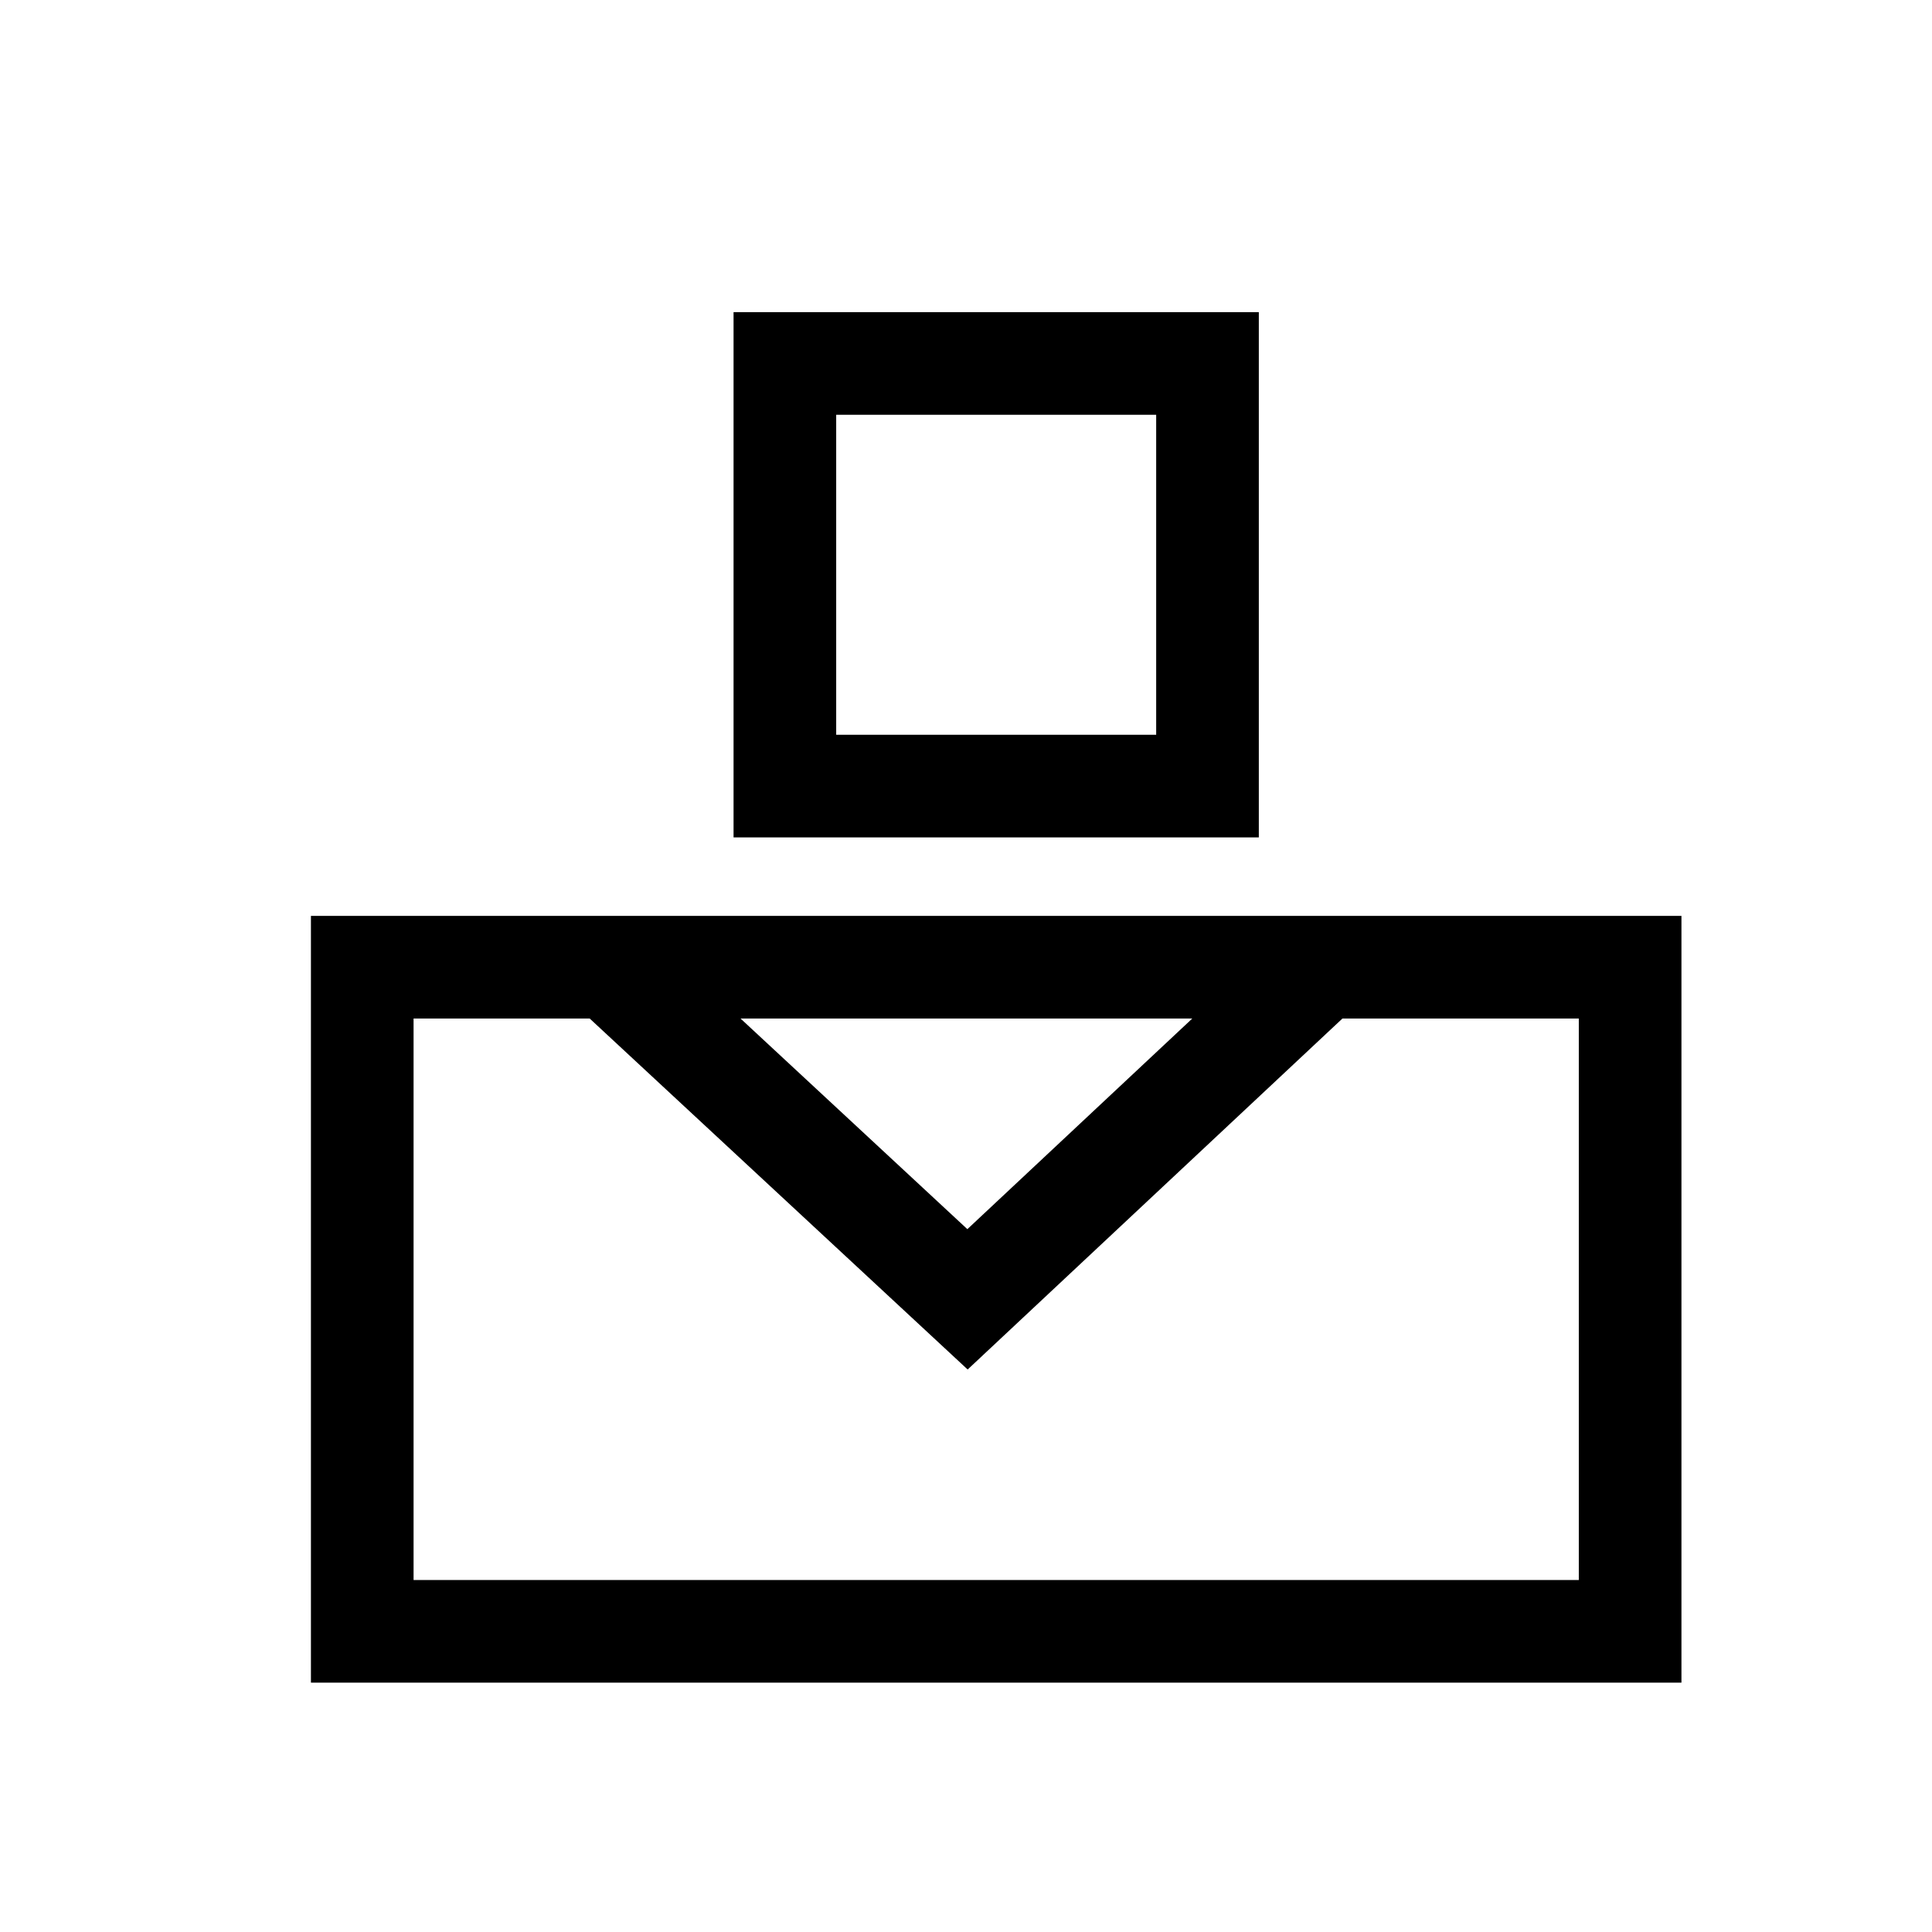
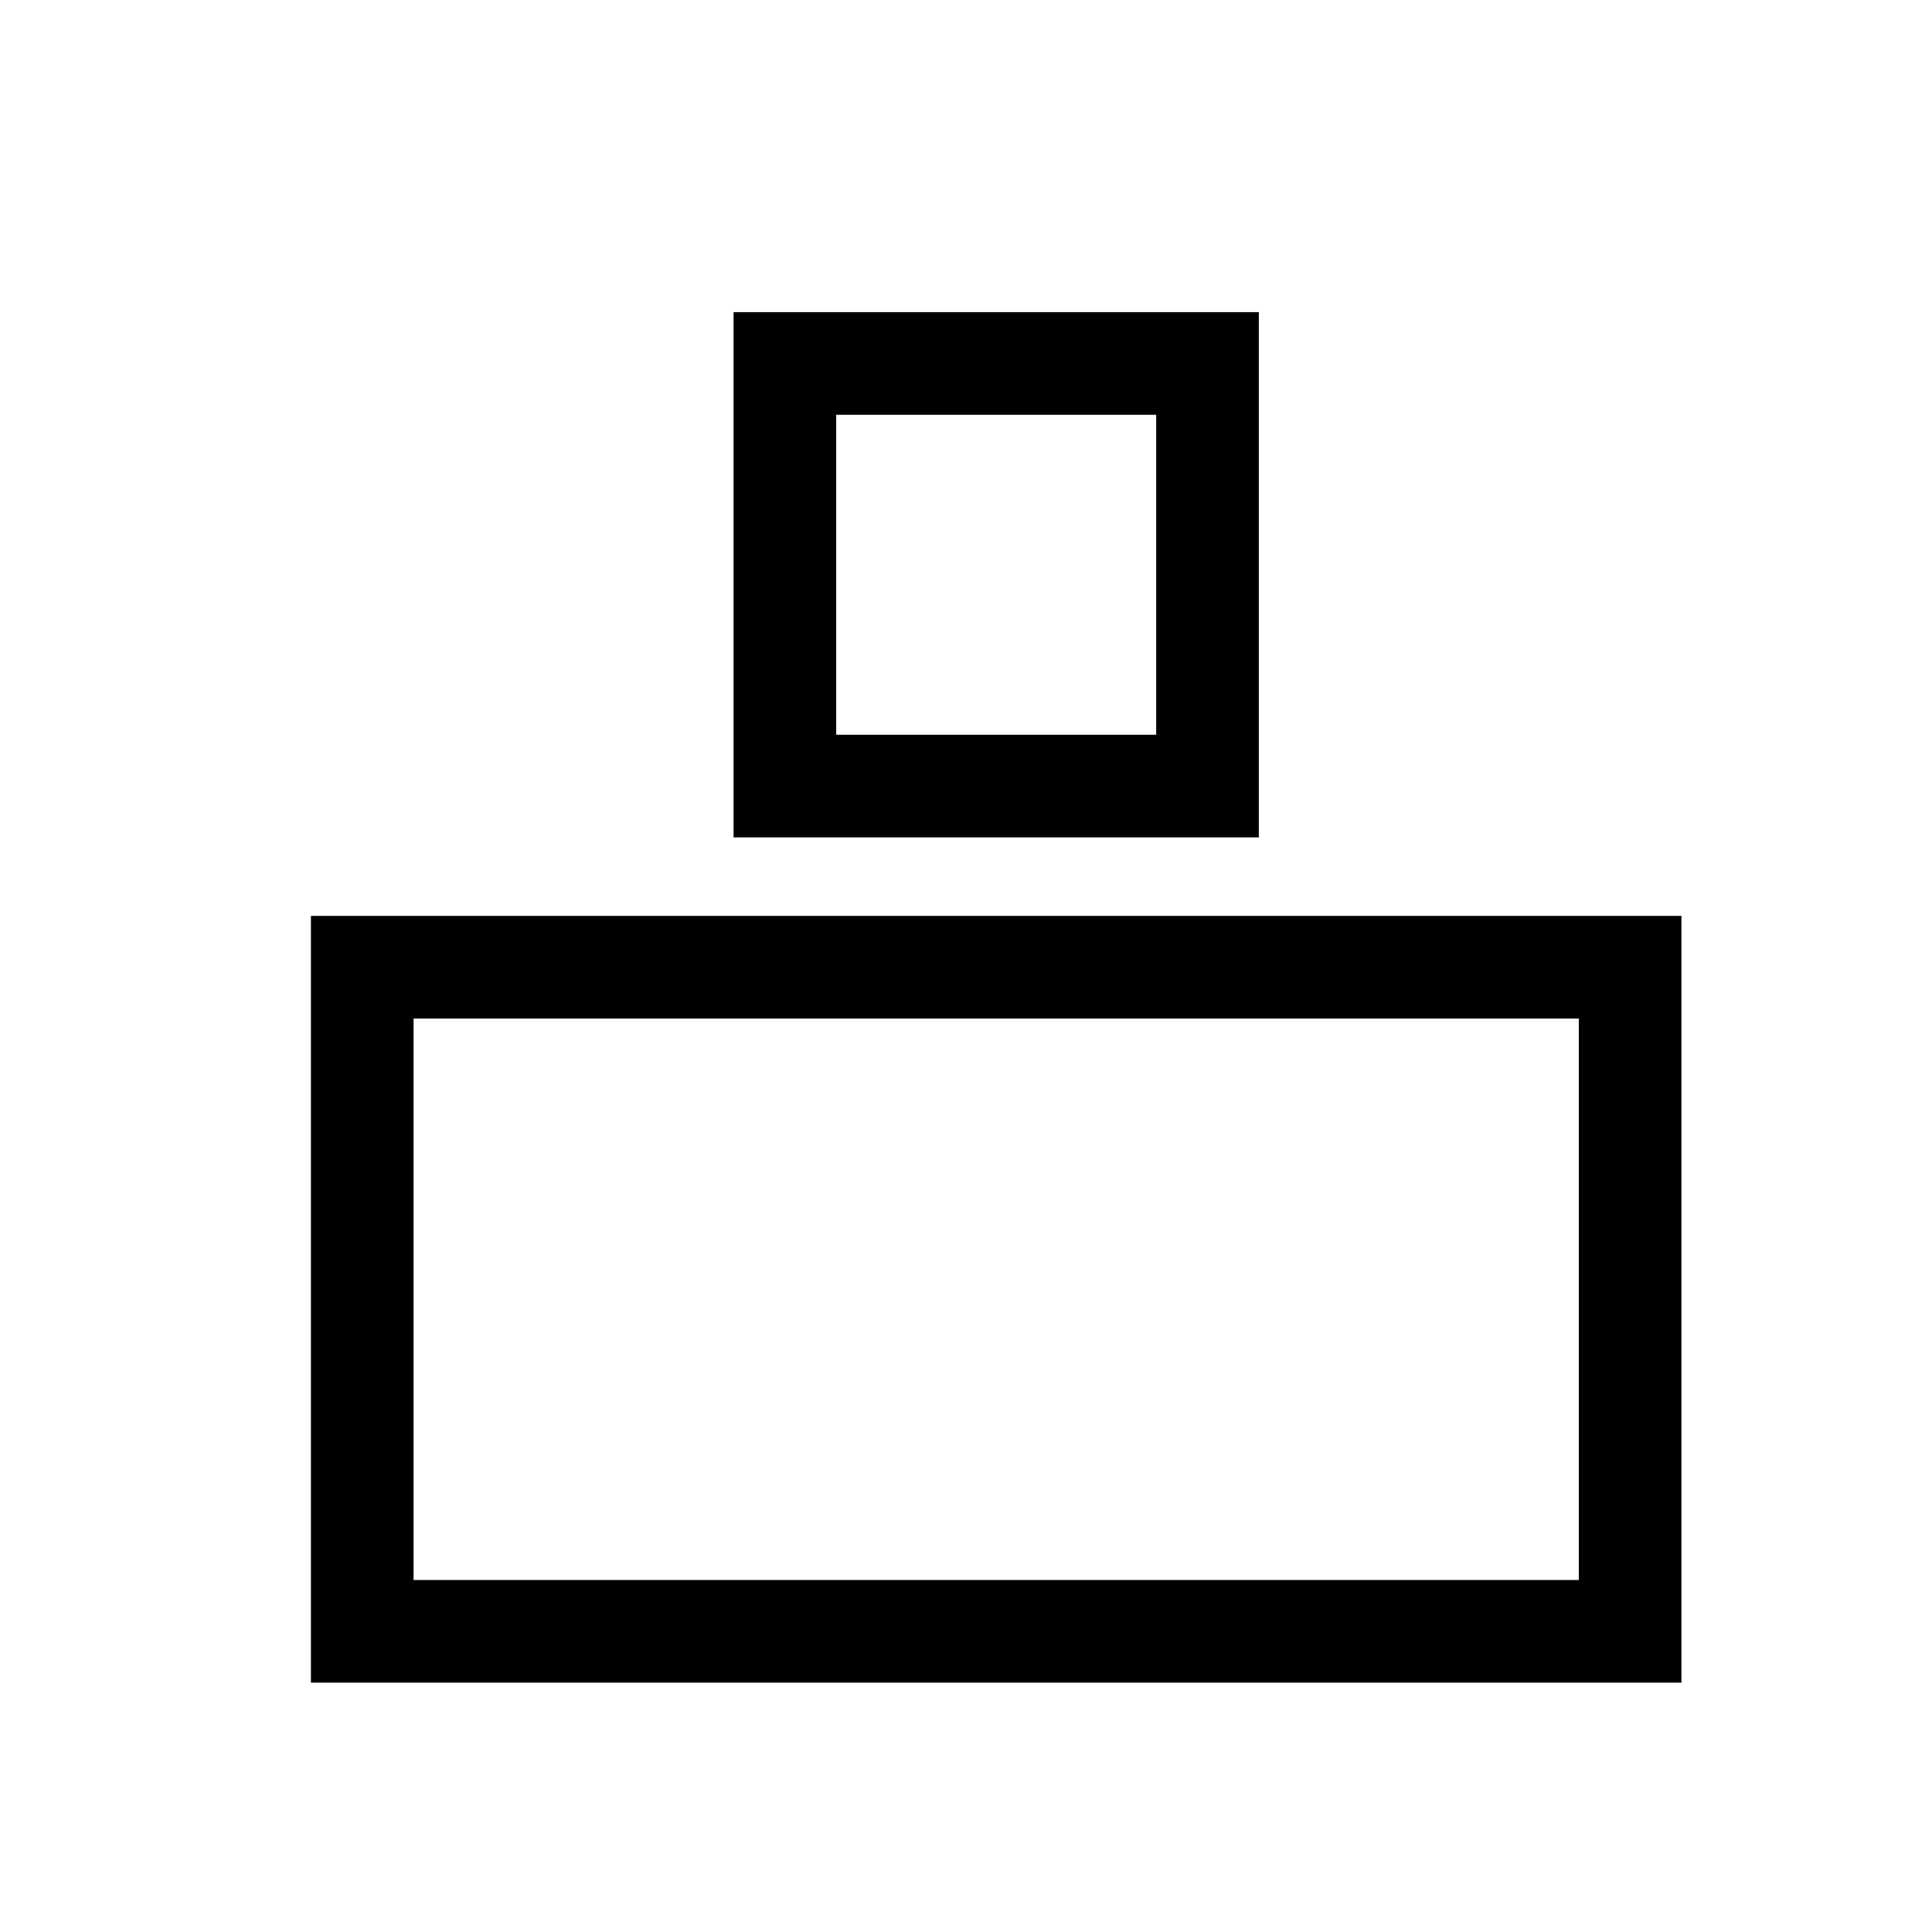
<svg xmlns="http://www.w3.org/2000/svg" width="32" height="32">
  <path fill="none" stroke="#000" stroke-width="1.7" stroke-miterlimit="10" d="M13 6.02h7v7h-7zM6 16.02h21v11H6z" />
-   <path fill="none" stroke="#000" stroke-width="1.7" stroke-miterlimit="10" d="M21.898 16.021l-5.873 5.5-5.923-5.5" />
</svg>